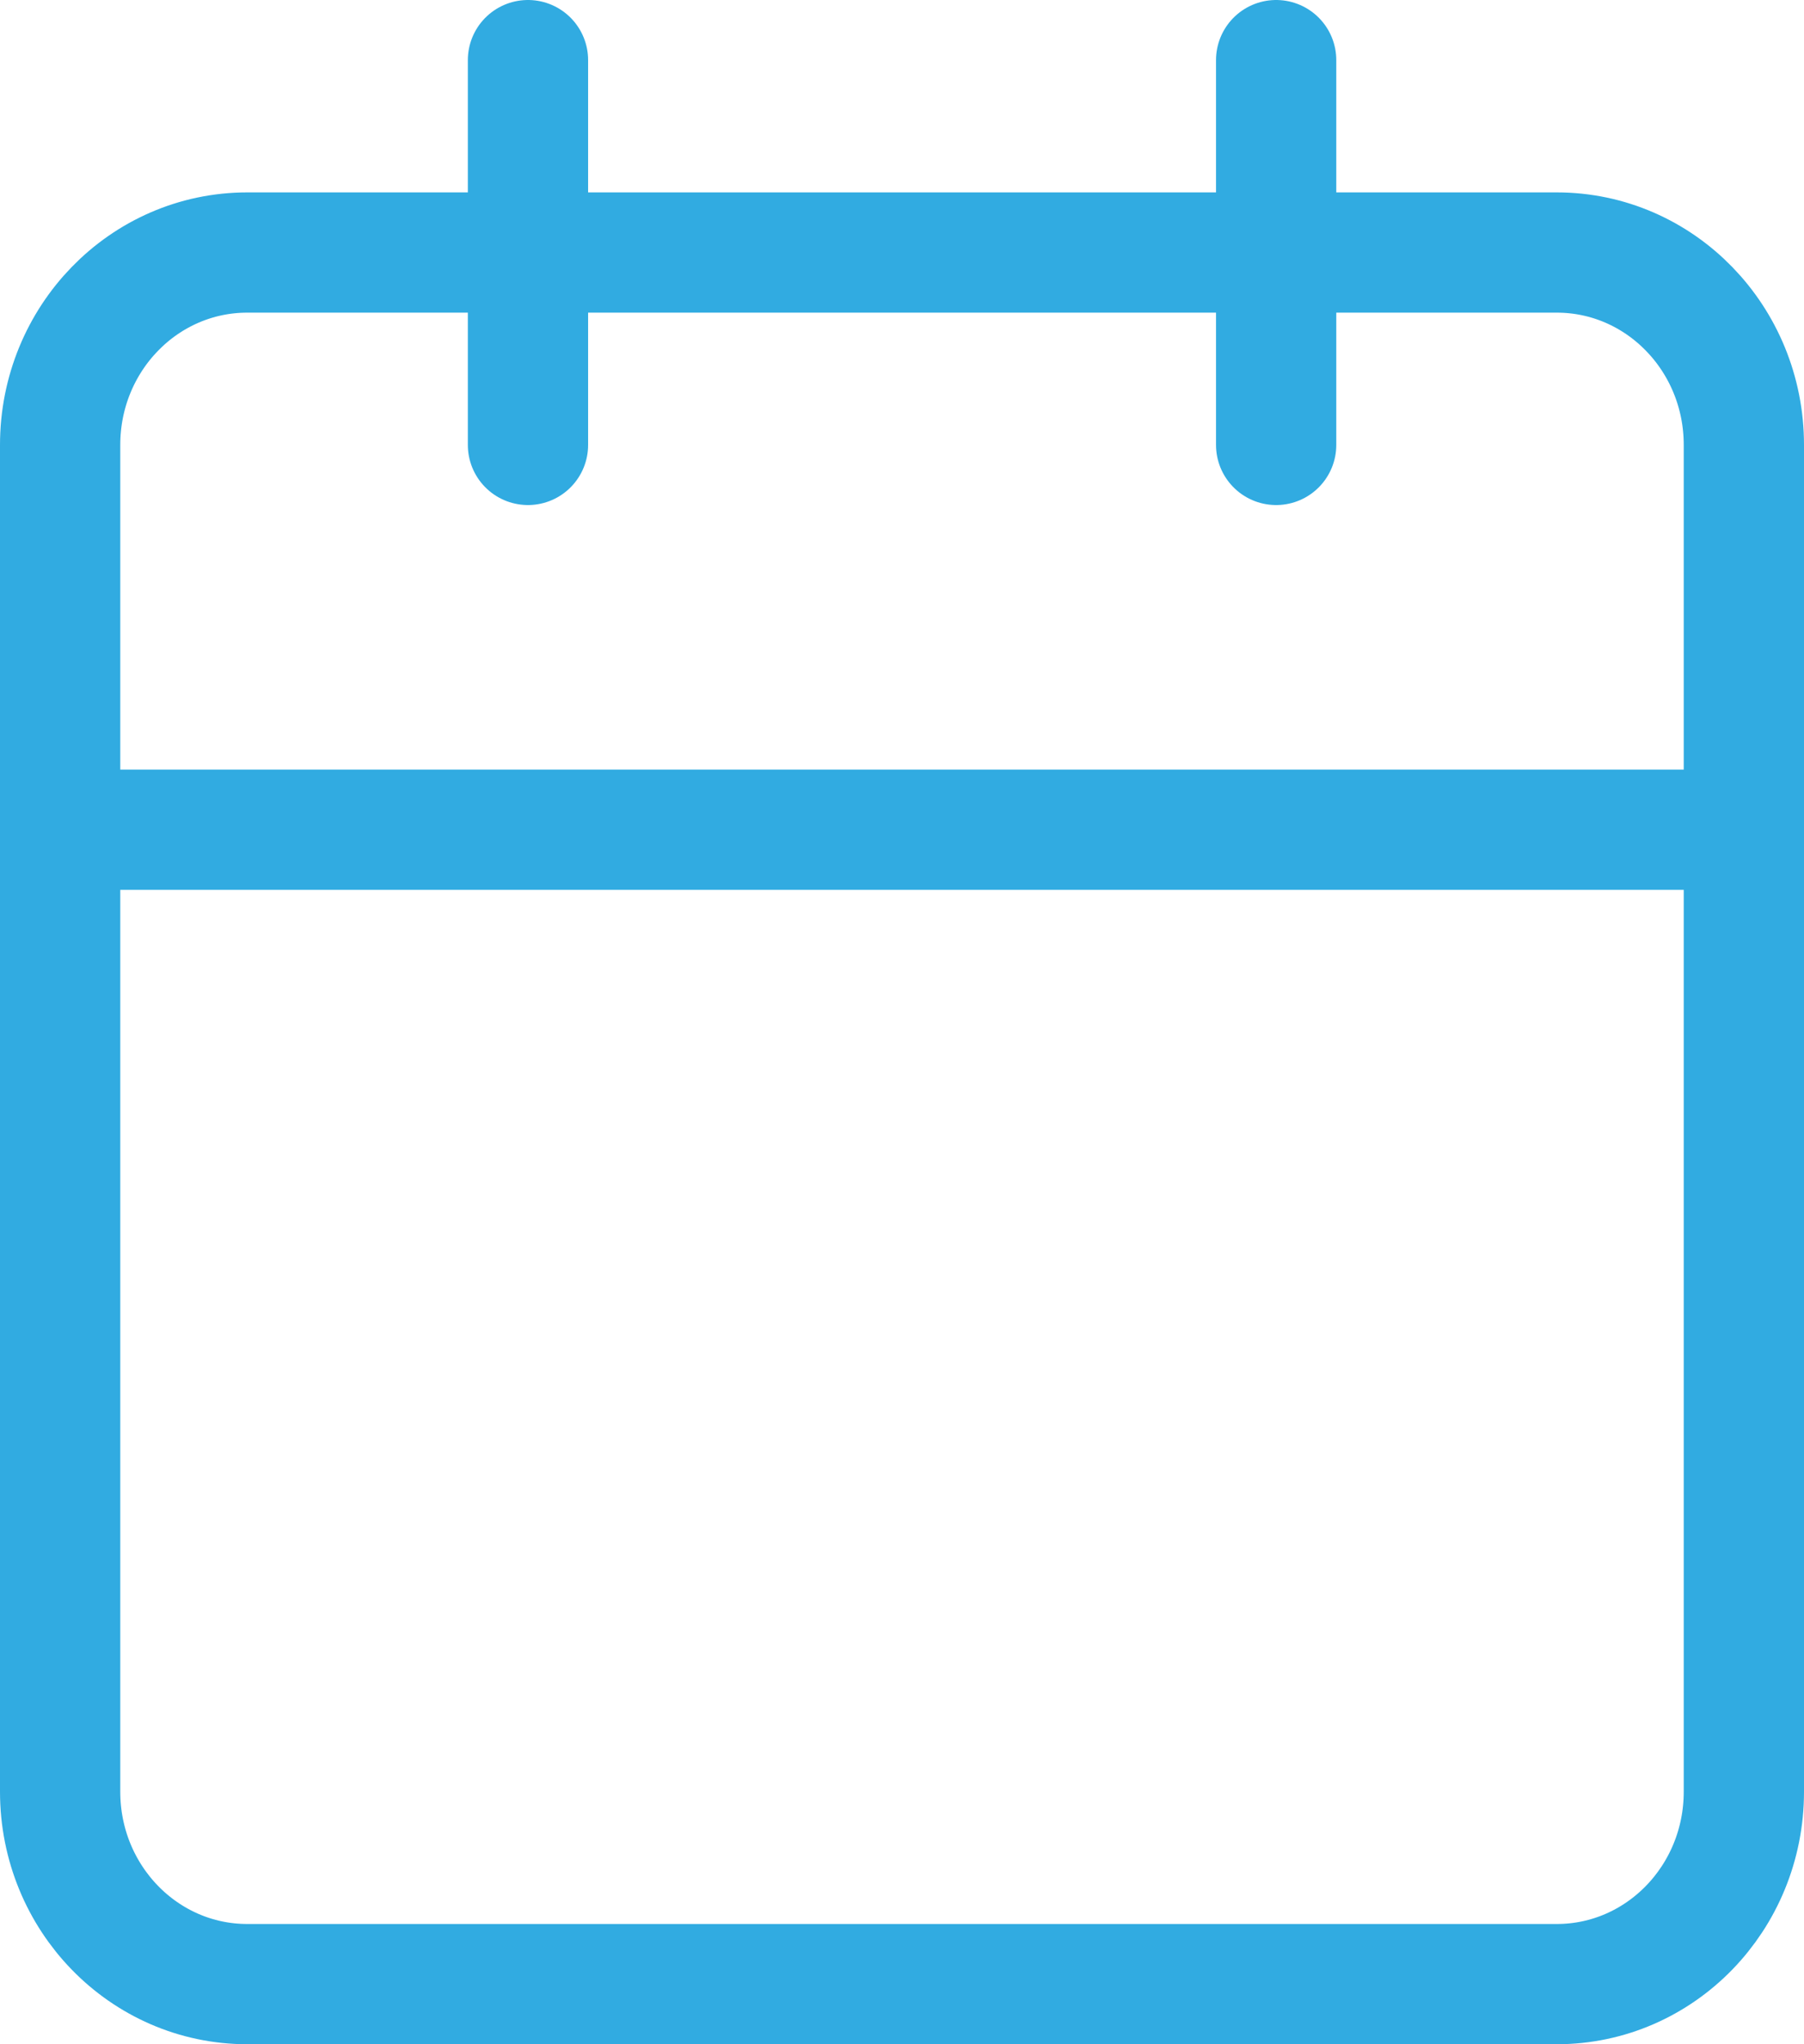
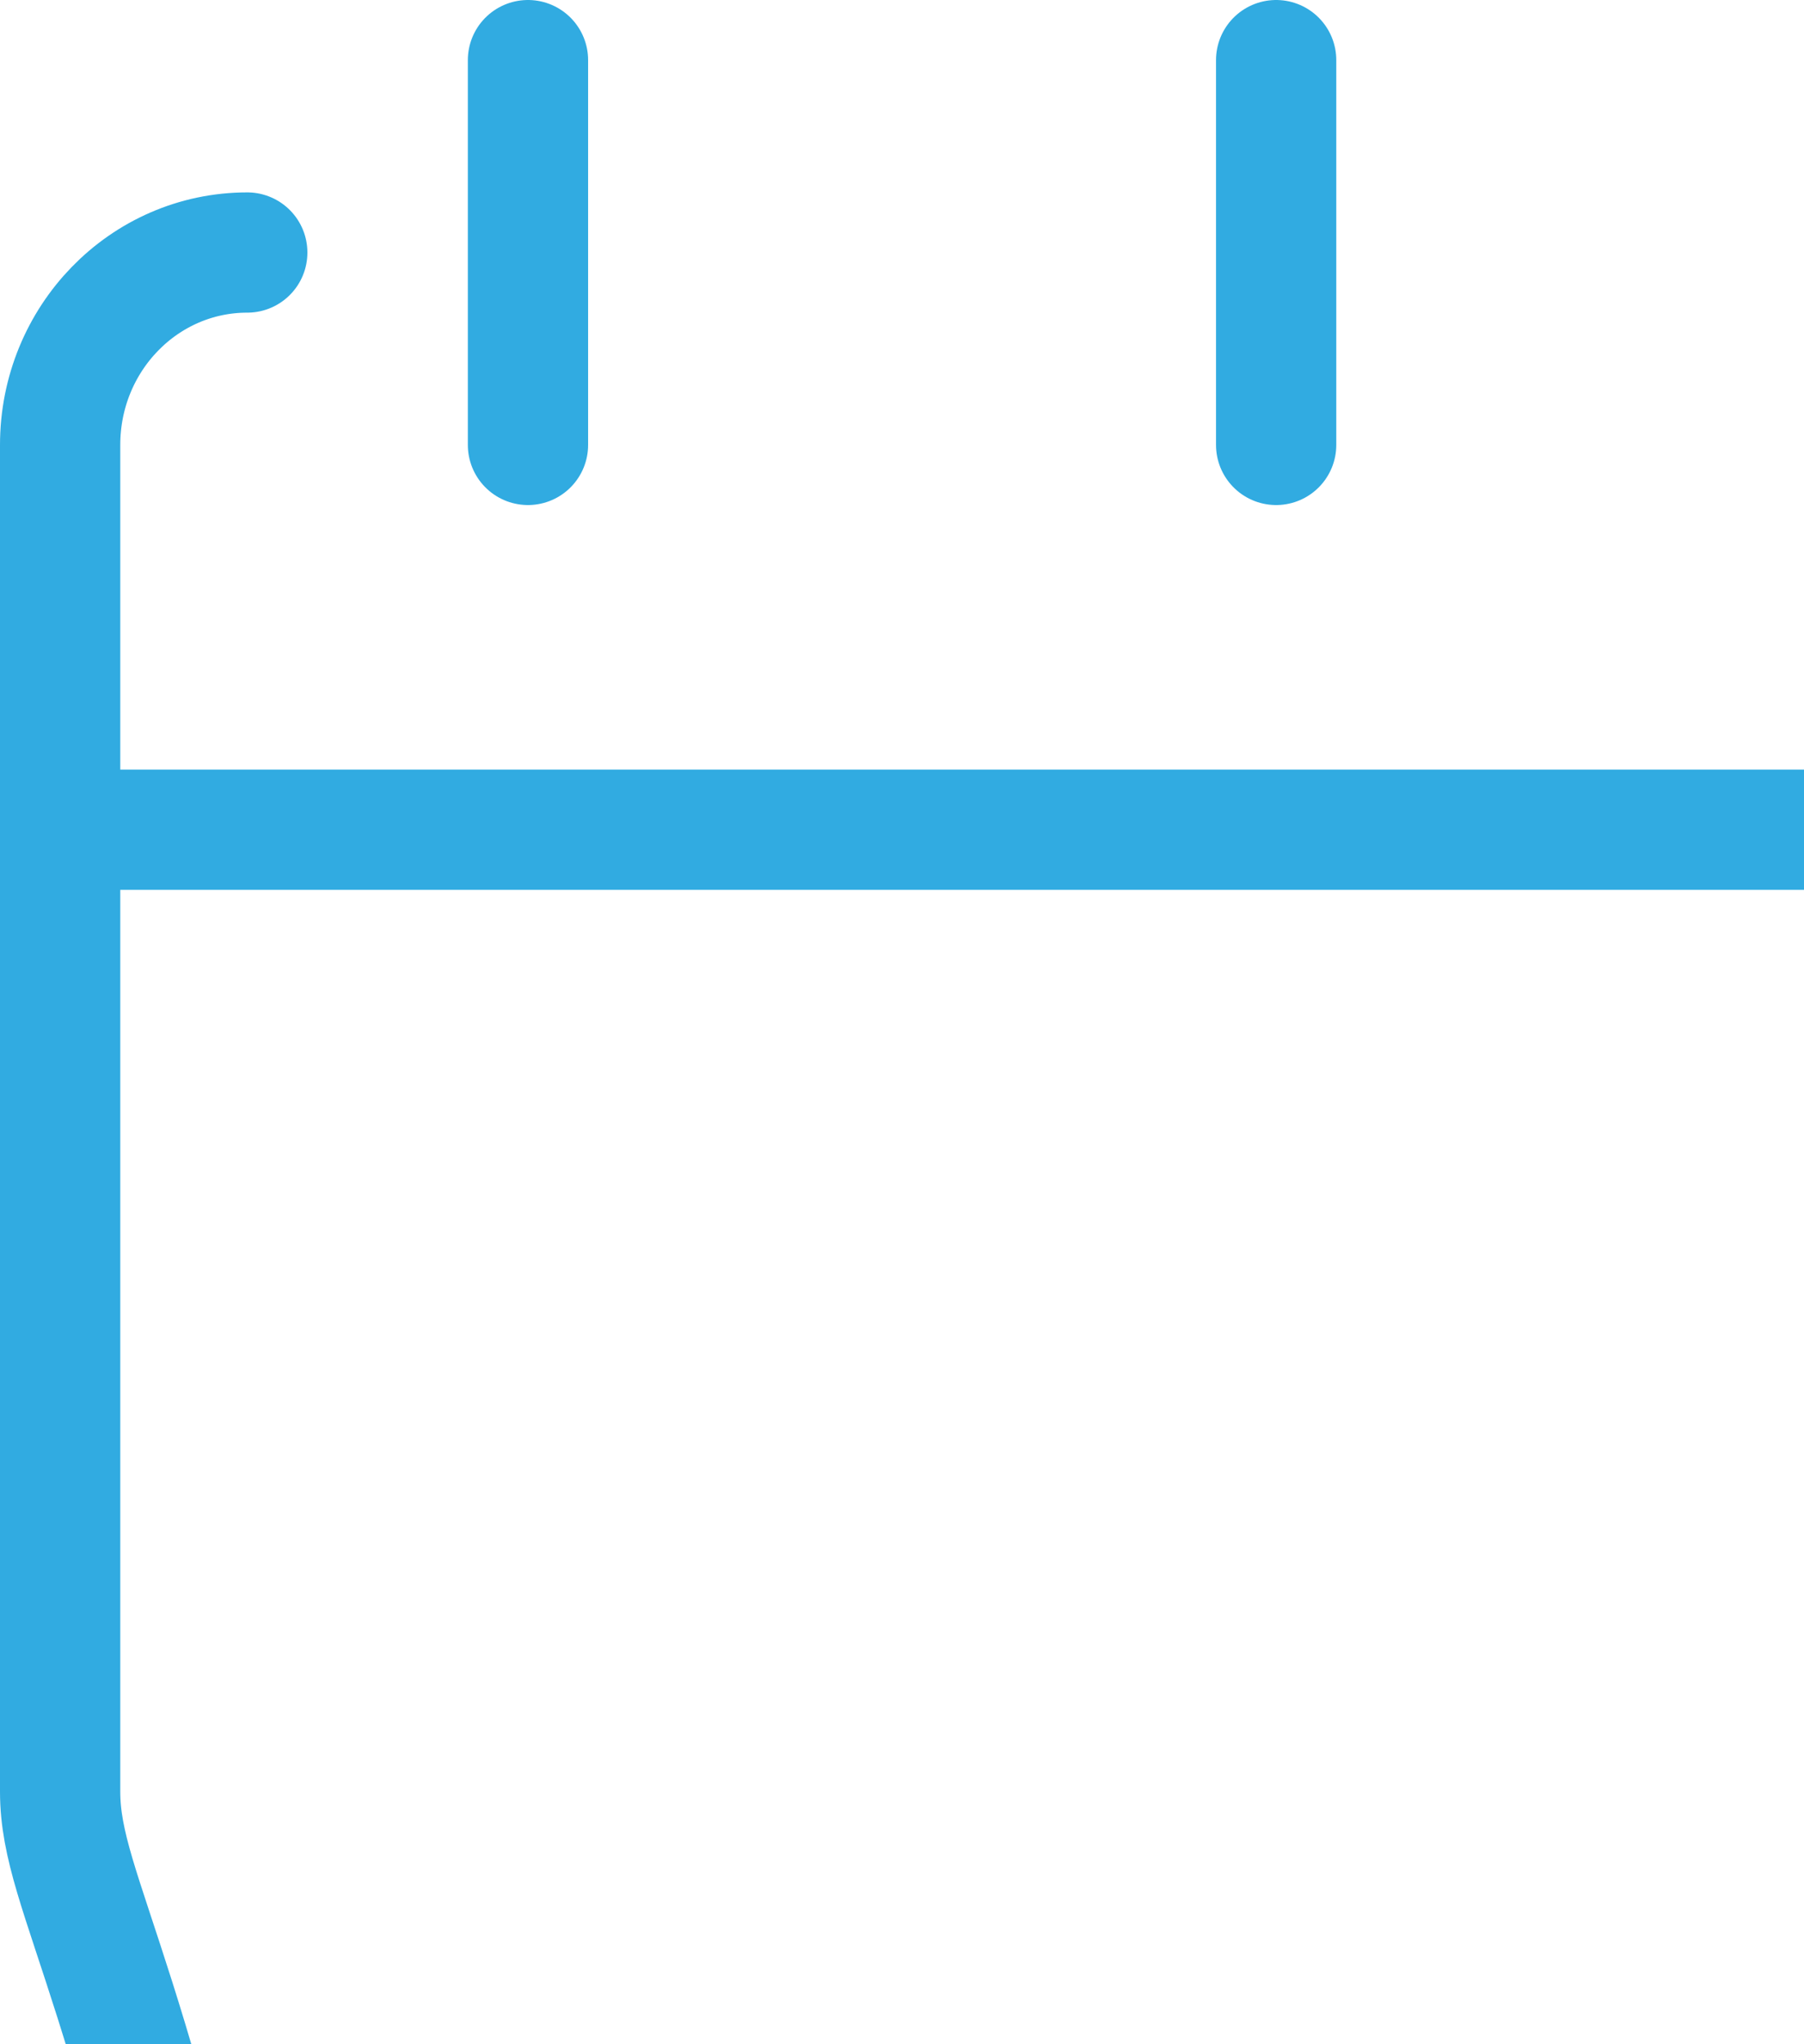
<svg xmlns="http://www.w3.org/2000/svg" width="15" height="17" fill="none" viewBox="0 0 15 17">
-   <path stroke="#31abe1" stroke-linecap="round" stroke-linejoin="round" d="M10.611.5v3.2M4.39.5v3.2M.5 6.9h14M2.056 2.1h10.888c.86 0 1.556.716 1.556 1.6v11.2c0 .884-.696 1.6-1.556 1.6H2.056C1.196 16.5.5 15.784.5 14.9V3.7c0-.884.696-1.6 1.556-1.6" />
+   <path stroke="#31abe1" stroke-linecap="round" stroke-linejoin="round" d="M10.611.5v3.2M4.39.5v3.2M.5 6.9h14h10.888c.86 0 1.556.716 1.556 1.6v11.2c0 .884-.696 1.6-1.556 1.6H2.056C1.196 16.5.5 15.784.5 14.9V3.7c0-.884.696-1.6 1.556-1.6" />
</svg>